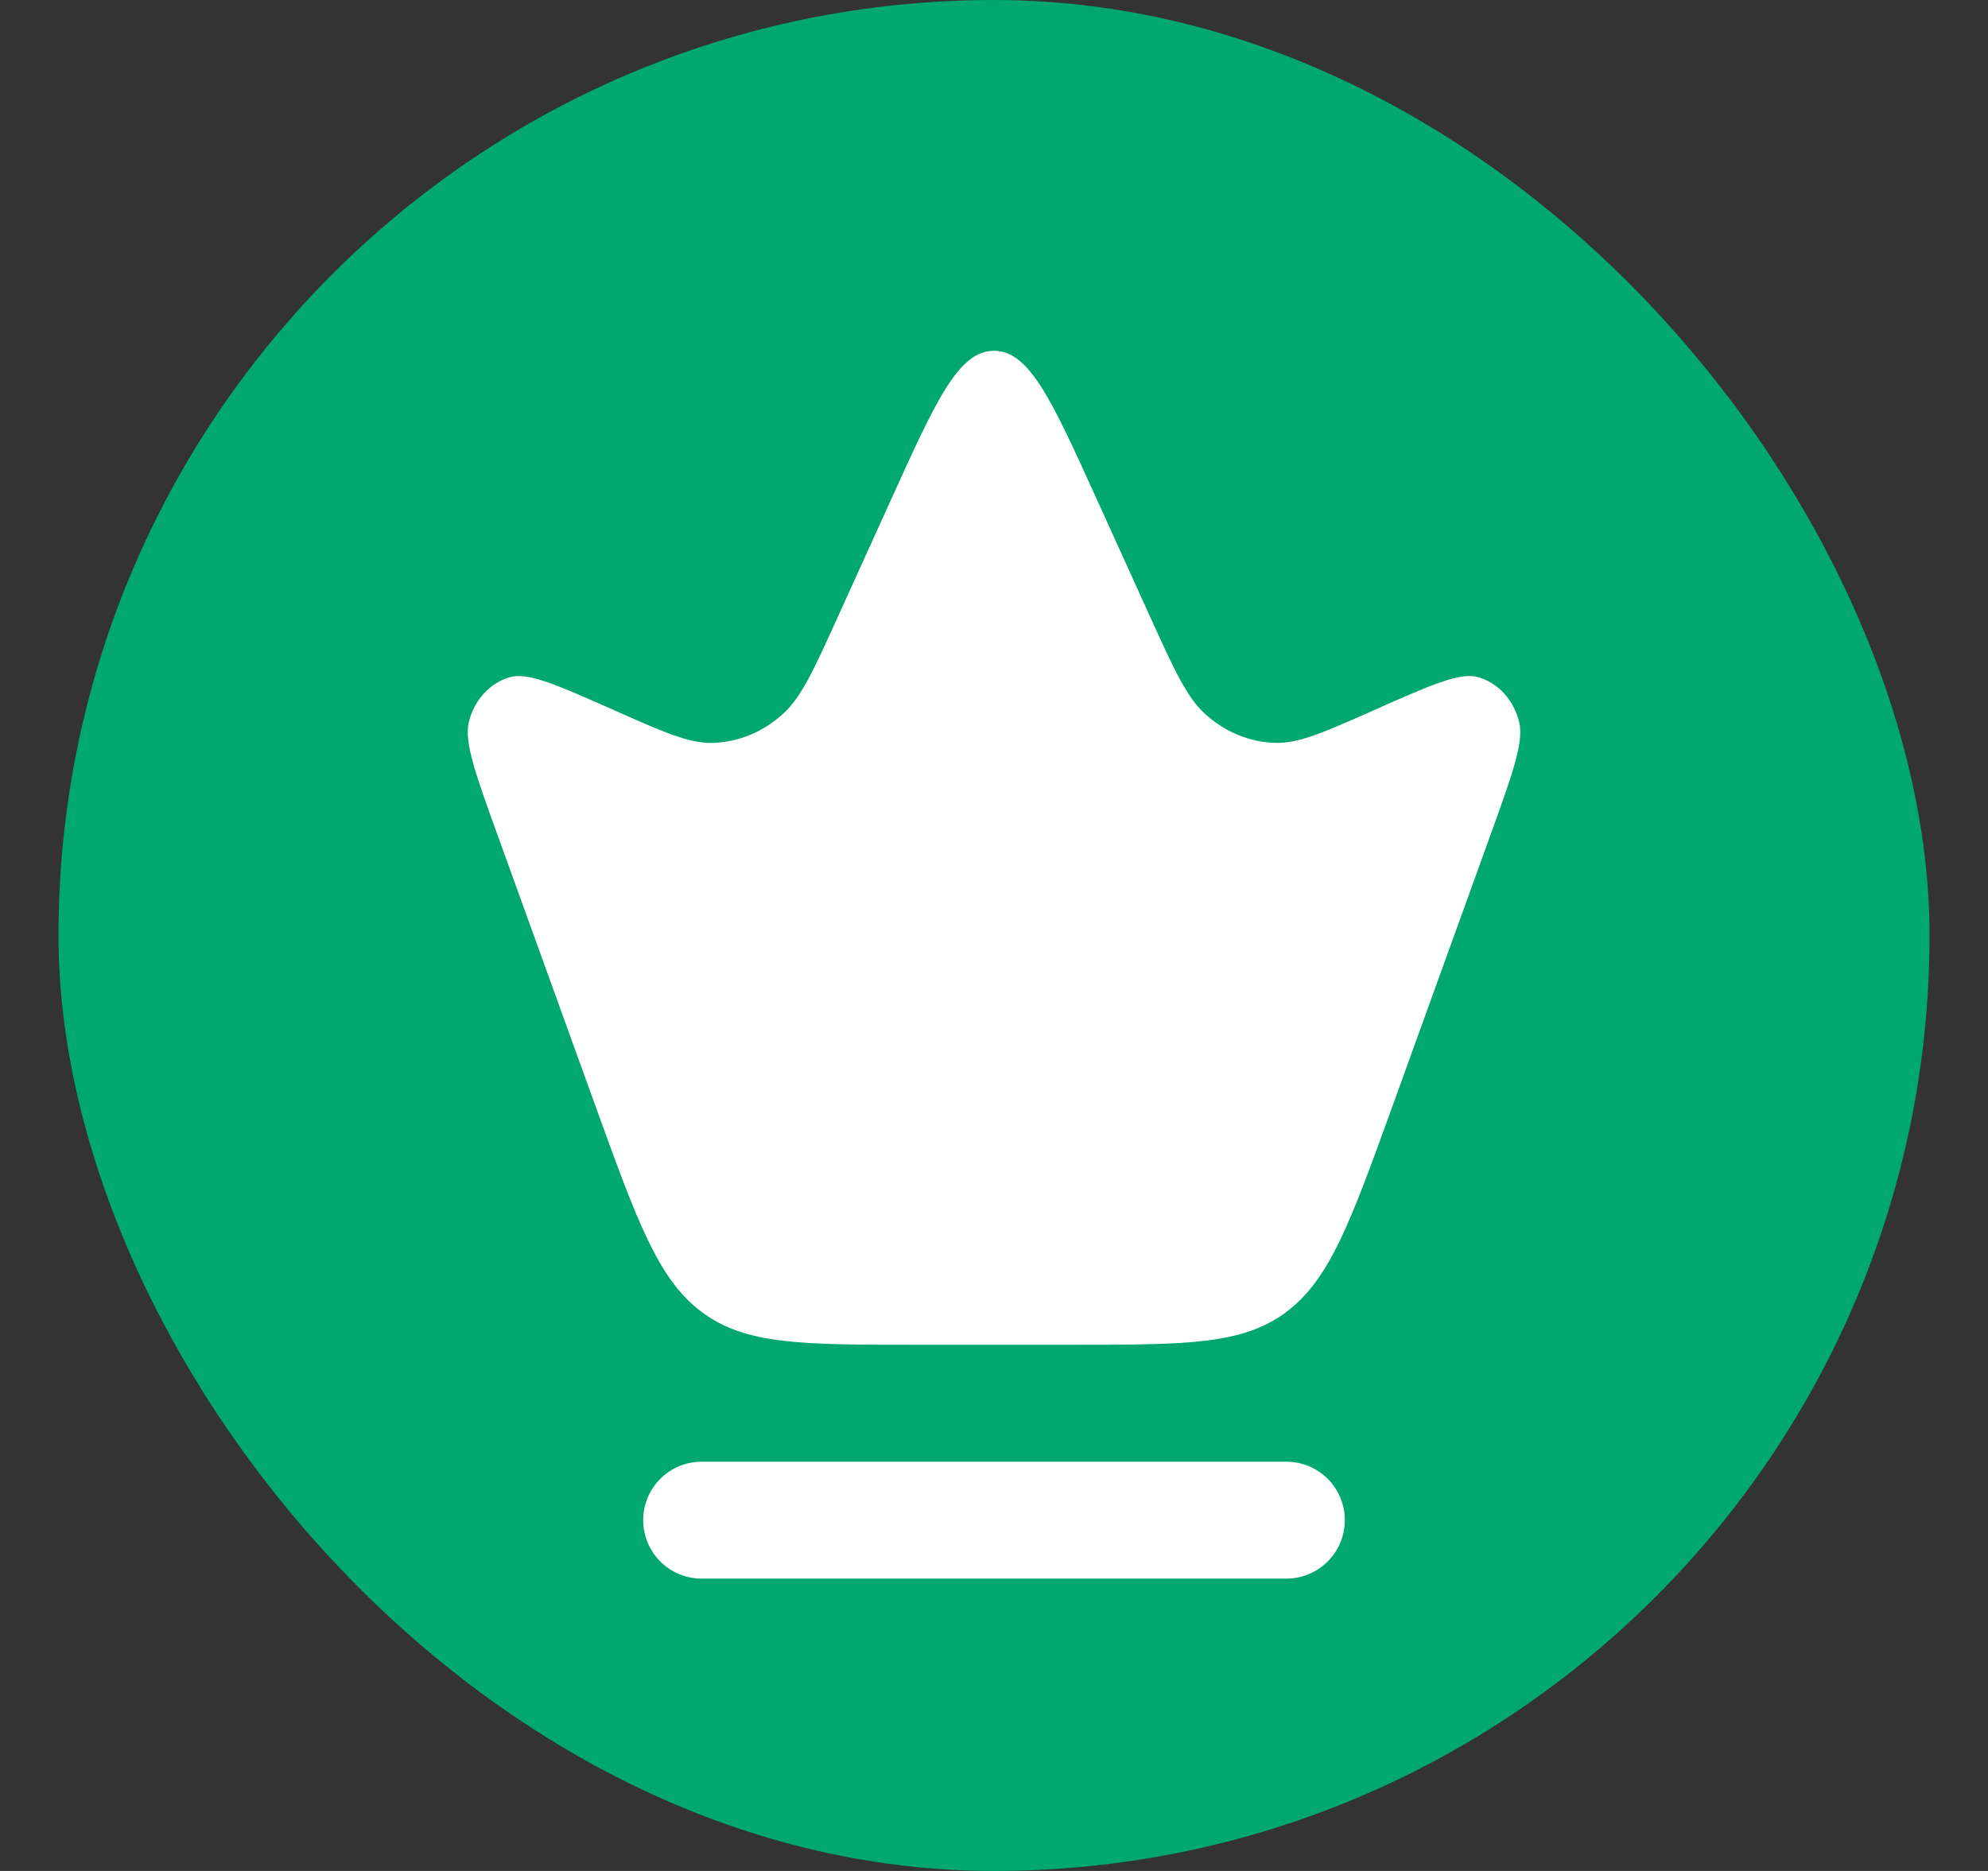
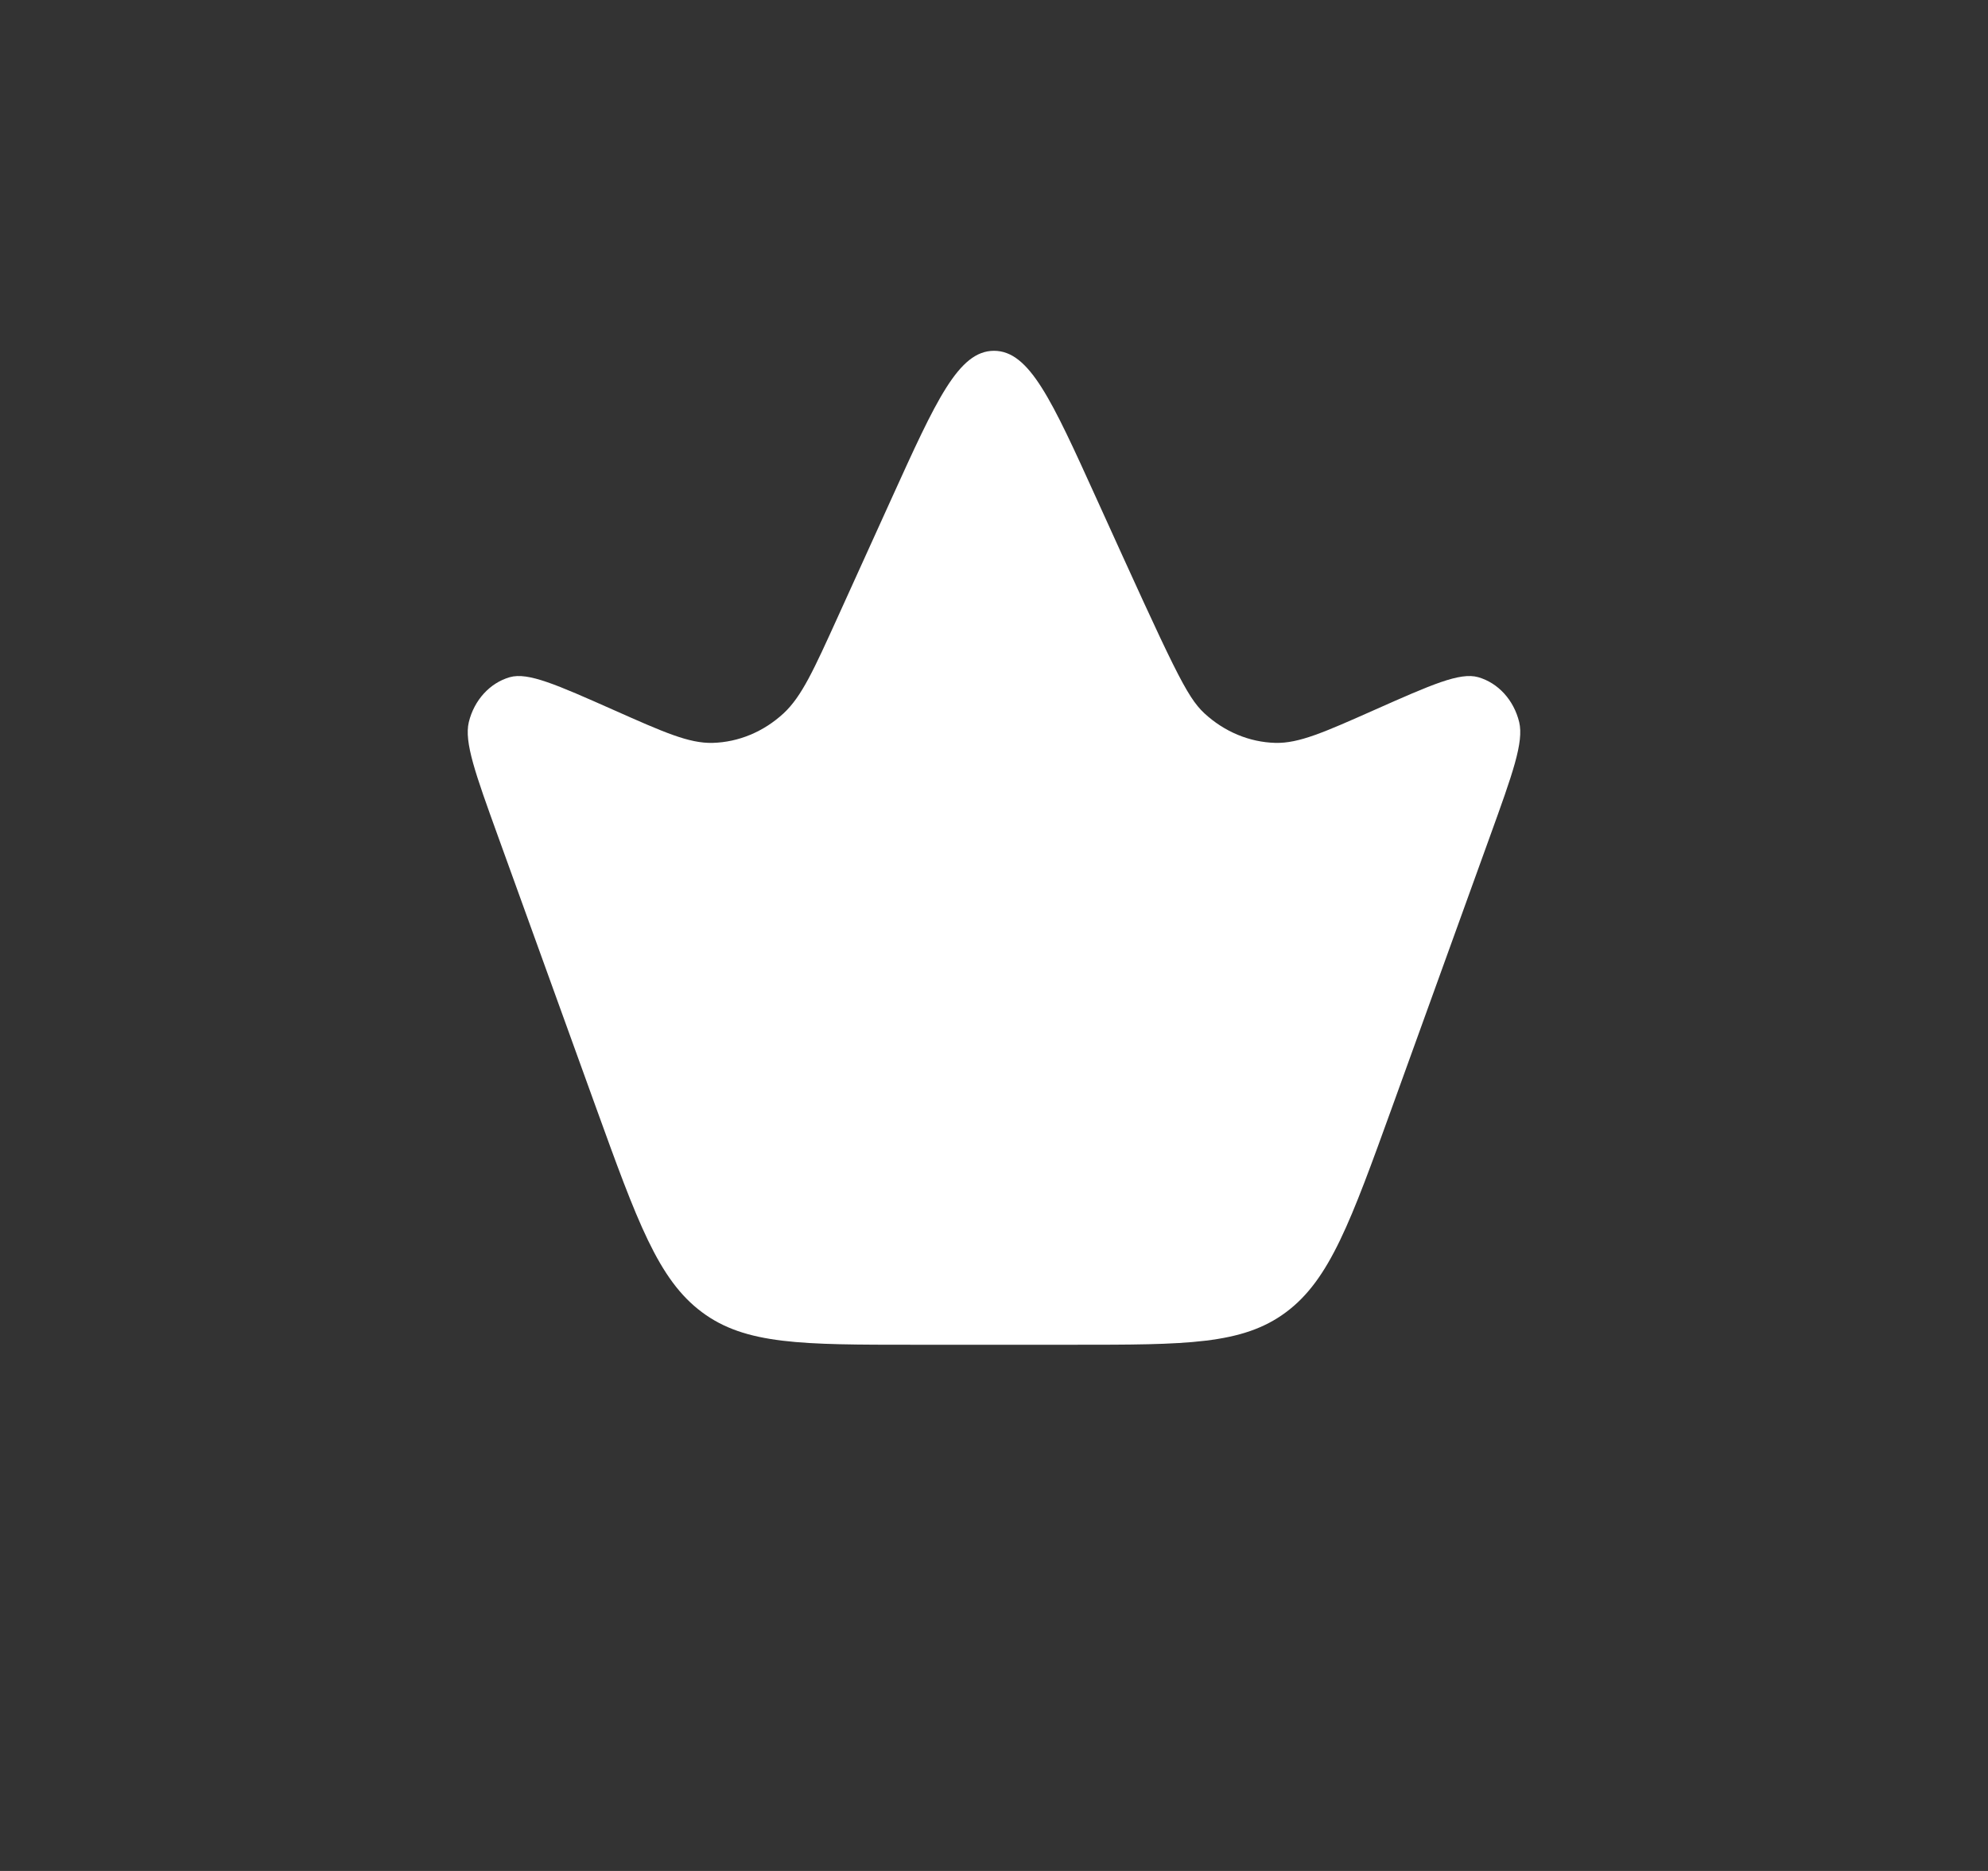
<svg xmlns="http://www.w3.org/2000/svg" width="17" height="16" viewBox="0 0 17 16" fill="none">
  <rect x="0" y="0" width="17" height="16" fill="#333333" stroke="none" />
-   <rect x="0.5" width="16" height="16" rx="8" fill="#00A76F" />
-   <rect x="2.5" y="2" width="12" height="12" rx="6" fill="#00A76F" />
-   <path d="M4.259 7.153C4.065 6.616 3.968 6.347 4.009 6.175C4.055 5.987 4.189 5.84 4.36 5.791C4.516 5.747 4.759 5.855 5.246 6.071C5.676 6.262 5.891 6.358 6.094 6.353C6.316 6.347 6.53 6.258 6.701 6.1C6.856 5.956 6.959 5.728 7.167 5.27L7.624 4.263C8.006 3.421 8.197 3 8.5 3C8.803 3 8.994 3.421 9.376 4.263L9.833 5.27C10.041 5.728 10.145 5.956 10.299 6.1C10.47 6.258 10.684 6.347 10.906 6.353C11.108 6.358 11.324 6.262 11.754 6.071C12.241 5.855 12.484 5.747 12.64 5.791C12.812 5.84 12.945 5.987 12.991 6.175C13.032 6.347 12.935 6.616 12.741 7.153L11.907 9.461C11.55 10.448 11.372 10.942 10.998 11.221C10.625 11.5 10.143 11.5 9.178 11.5H7.822C6.857 11.5 6.375 11.5 6.002 11.221C5.628 10.942 5.45 10.448 5.093 9.461L4.259 7.153Z" fill="white" />
+   <path d="M4.259 7.153C4.065 6.616 3.968 6.347 4.009 6.175C4.055 5.987 4.189 5.84 4.36 5.791C4.516 5.747 4.759 5.855 5.246 6.071C5.676 6.262 5.891 6.358 6.094 6.353C6.316 6.347 6.53 6.258 6.701 6.1C6.856 5.956 6.959 5.728 7.167 5.27L7.624 4.263C8.006 3.421 8.197 3 8.5 3C8.803 3 8.994 3.421 9.376 4.263C10.041 5.728 10.145 5.956 10.299 6.1C10.47 6.258 10.684 6.347 10.906 6.353C11.108 6.358 11.324 6.262 11.754 6.071C12.241 5.855 12.484 5.747 12.64 5.791C12.812 5.84 12.945 5.987 12.991 6.175C13.032 6.347 12.935 6.616 12.741 7.153L11.907 9.461C11.55 10.448 11.372 10.942 10.998 11.221C10.625 11.5 10.143 11.5 9.178 11.5H7.822C6.857 11.5 6.375 11.5 6.002 11.221C5.628 10.942 5.45 10.448 5.093 9.461L4.259 7.153Z" fill="white" />
  <path d="M8.5 9H8.505" stroke="white" stroke-linecap="round" stroke-linejoin="round" />
-   <path d="M6 13H11" stroke="white" stroke-linecap="round" />
</svg>